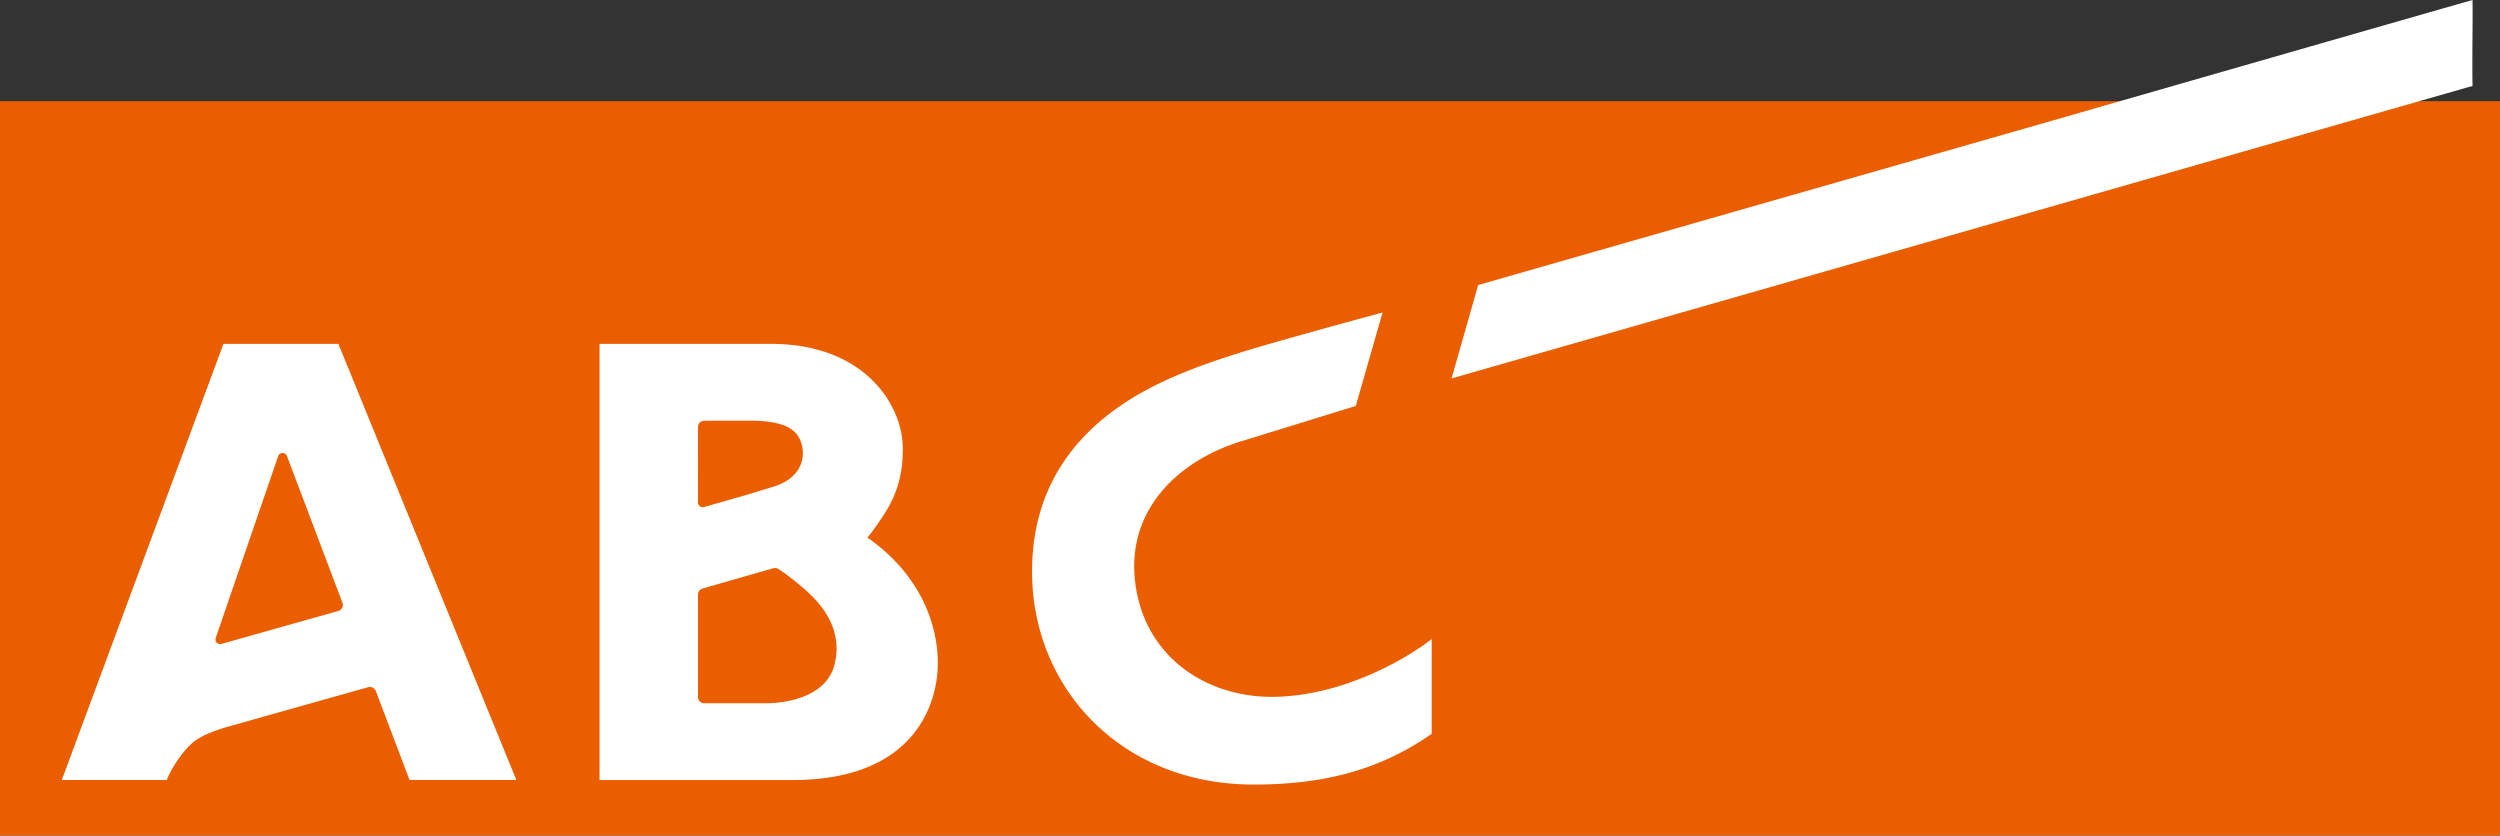
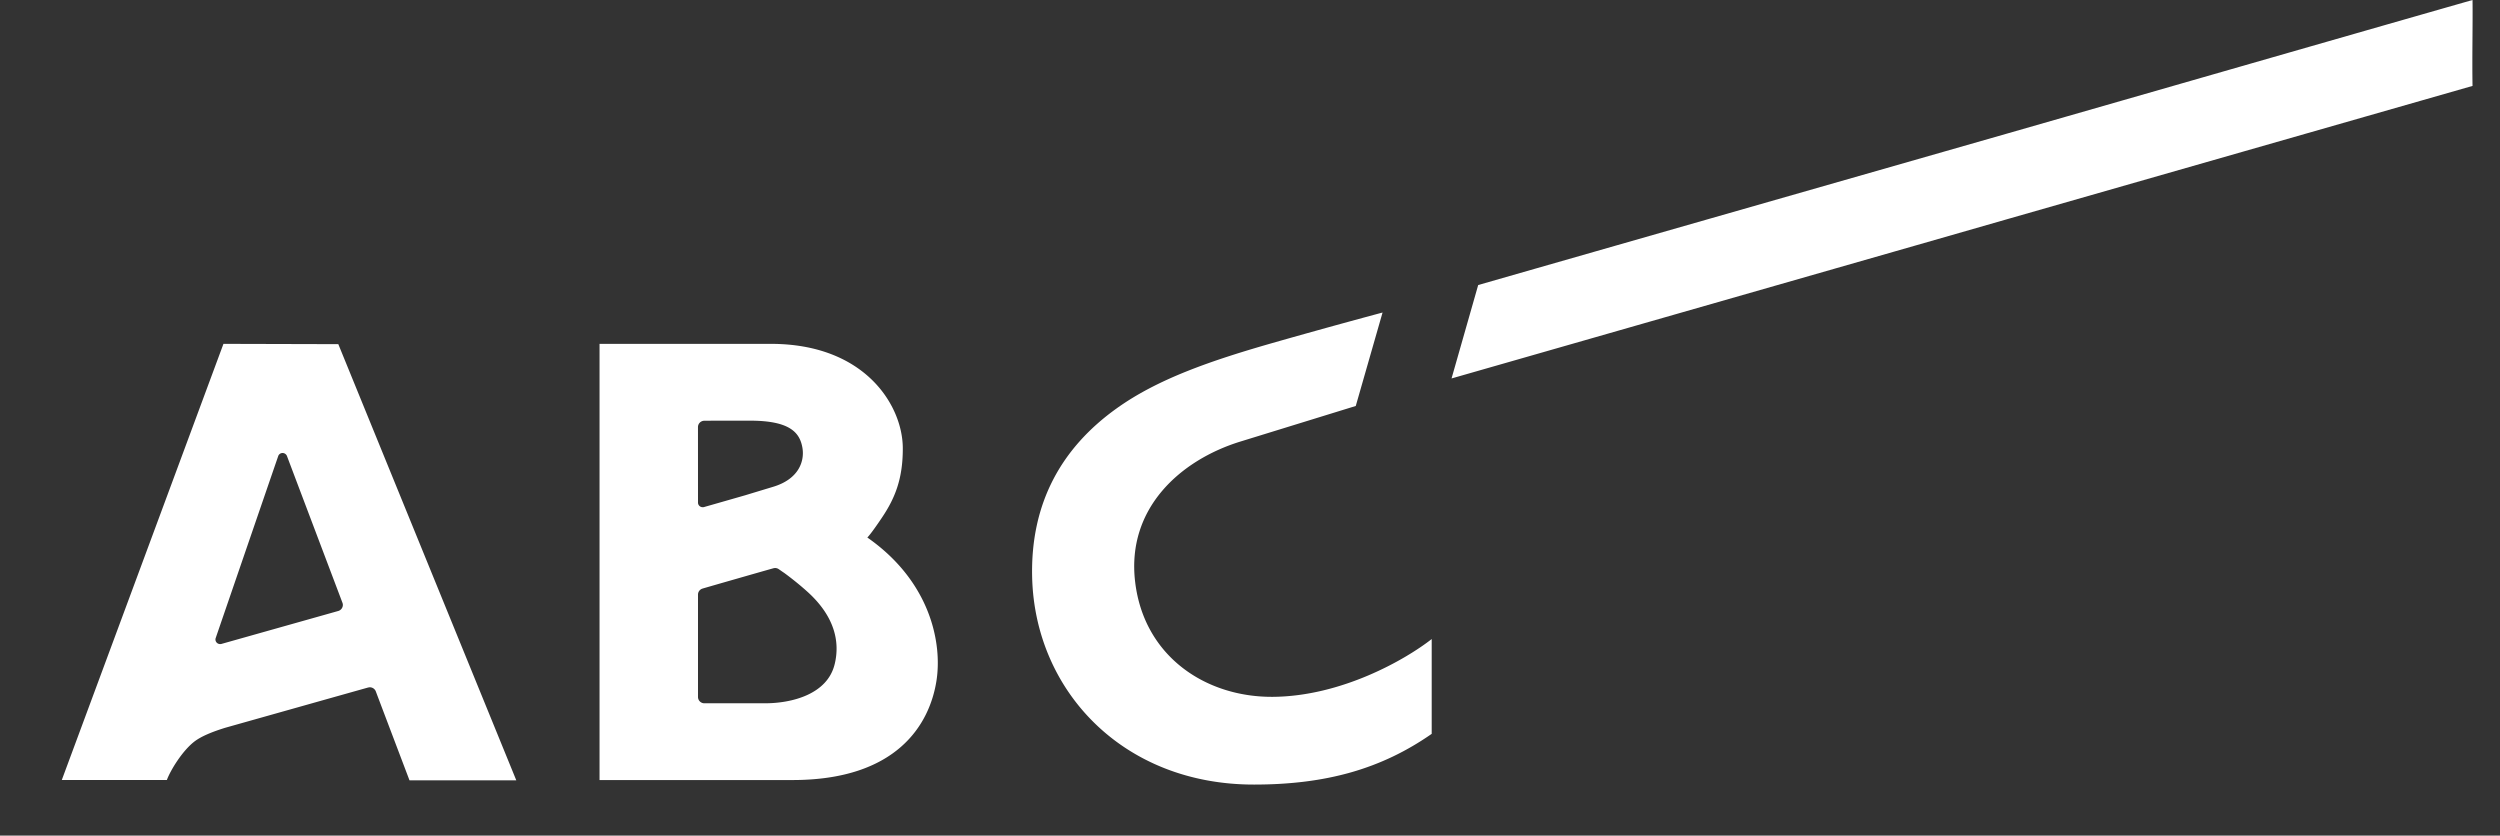
<svg xmlns="http://www.w3.org/2000/svg" viewBox="0 -10.562 260.929 87.21">
  <rect x="0" y="-10.562" width="260.929" height="87.21" fill="#333333" stroke="none" />
  <title>Asahi Broadcasting Corporation Logo - SVG vector logo - www.oklogos.com</title>
-   <path d="m0 0h260.929v76.648h-260.929z" fill="#eb5e00" />
-   <path d="m118.475 50.154c-.905-7.673 4.732-12.69 10.967-14.624 1.838-.565 12.061-3.72 12.061-3.72l2.797-9.753s-5.096 1.36-11.125 3.077c-6.74 1.918-12.352 3.846-16.682 6.967-5.637 4.05-8.963 9.785-8.765 17.622.3 11.796 9.467 21.631 23.188 21.602 7.52-.005 13.273-1.645 18.513-5.294v-9.895c-2.766 2.165-9.42 5.975-16.564 6.032-7.045.054-13.479-4.242-14.39-12.014m-31.355 8.587c-.758 3.198-4.545 4.1-7.258 4.1h-6.35a.662.662 0 0 1 -.661-.66v-10.679c0-.297.194-.548.468-.631.054-.023 7.131-2.052 7.415-2.125a.656.656 0 0 1 .535.09c.124.083.541.378.558.381.691.508 1.56 1.183 2.466 2.001 2.774 2.513 3.401 5.147 2.827 7.523m-3.366-22.54c.219 1.323-.332 3.225-3.067 4.047-2.717.822-2.874.872-2.874.872s-4.15 1.19-4.344 1.243c-.044.013-.087.013-.127.013-.274 0-.491-.214-.491-.481l-.003-7.883c0-.364.3-.66.665-.66.367 0 1.013-.009 1.22-.009h3.535c4.18 0 5.217 1.241 5.486 2.857m6.771 9.338s.318-.277 1.507-2.048c1.382-2.047 2.213-4.095 2.194-7.313-.031-4.44-3.955-10.85-13.766-10.85h-17.885v45.525h20.14c10.888 0 14.304-5.801 15.022-10.343.621-3.917-.605-10.364-7.212-14.97m-61.493-8.482a.48.48 0 0 1 .462-.338c.204 0 .376.13.453.303.057.165 5.793 15.317 5.793 15.323a.638.638 0 0 1 .045.227.665.665 0 0 1 -.464.63l-12.223 3.447c-.041.011-.082.011-.127.011a.482.482 0 0 1 -.485-.479c0-.055.01-.106.03-.157.05-.156 6.5-18.927 6.516-18.967m-5.71-11.73-16.874 45.524h10.967l.007-.033c.36-.987 1.57-2.978 2.81-3.966.776-.62 2.038-1.1 3.254-1.48 0 0 14.709-4.148 14.929-4.205.063-.013.127-.028.194-.028.29 0 .538.191.628.445.02.064 3.5 9.24 3.51 9.267h11.147l-18.577-45.525zm234.74-35.889c-16.178 4.626-32.37 9.294-48.562 13.937l-6.656 1.906c-16.184 4.633-32.376 9.265-48.563 13.907l-2.781 9.75 48.531-13.907 9.469-2.718 48.562-13.907c-.053-3.105.034-6.32 0-8.968z" fill="#fff" />
+   <path d="m118.475 50.154c-.905-7.673 4.732-12.69 10.967-14.624 1.838-.565 12.061-3.72 12.061-3.72l2.797-9.753s-5.096 1.36-11.125 3.077c-6.74 1.918-12.352 3.846-16.682 6.967-5.637 4.05-8.963 9.785-8.765 17.622.3 11.796 9.467 21.631 23.188 21.602 7.52-.005 13.273-1.645 18.513-5.294v-9.895c-2.766 2.165-9.42 5.975-16.564 6.032-7.045.054-13.479-4.242-14.39-12.014m-31.355 8.587c-.758 3.198-4.545 4.1-7.258 4.1h-6.35a.662.662 0 0 1 -.661-.66v-10.679c0-.297.194-.548.468-.631.054-.023 7.131-2.052 7.415-2.125a.656.656 0 0 1 .535.09c.124.083.541.378.558.381.691.508 1.56 1.183 2.466 2.001 2.774 2.513 3.401 5.147 2.827 7.523m-3.366-22.54c.219 1.323-.332 3.225-3.067 4.047-2.717.822-2.874.872-2.874.872s-4.15 1.19-4.344 1.243c-.044.013-.087.013-.127.013-.274 0-.491-.214-.491-.481l-.003-7.883c0-.364.3-.66.665-.66.367 0 1.013-.009 1.22-.009h3.535c4.18 0 5.217 1.241 5.486 2.857m6.771 9.338s.318-.277 1.507-2.048c1.382-2.047 2.213-4.095 2.194-7.313-.031-4.44-3.955-10.85-13.766-10.85h-17.885v45.525h20.14c10.888 0 14.304-5.801 15.022-10.343.621-3.917-.605-10.364-7.212-14.97m-61.493-8.482a.48.48 0 0 1 .462-.338c.204 0 .376.13.453.303.057.165 5.793 15.317 5.793 15.323a.638.638 0 0 1 .045.227.665.665 0 0 1 -.464.63l-12.223 3.447c-.041.011-.082.011-.127.011a.482.482 0 0 1 -.485-.479c0-.055.01-.106.03-.157.05-.156 6.5-18.927 6.516-18.967m-5.71-11.73-16.874 45.524h10.967c.36-.987 1.57-2.978 2.81-3.966.776-.62 2.038-1.1 3.254-1.48 0 0 14.709-4.148 14.929-4.205.063-.013.127-.028.194-.028.29 0 .538.191.628.445.02.064 3.5 9.24 3.51 9.267h11.147l-18.577-45.525zm234.74-35.889c-16.178 4.626-32.37 9.294-48.562 13.937l-6.656 1.906c-16.184 4.633-32.376 9.265-48.563 13.907l-2.781 9.75 48.531-13.907 9.469-2.718 48.562-13.907c-.053-3.105.034-6.32 0-8.968z" fill="#fff" />
</svg>